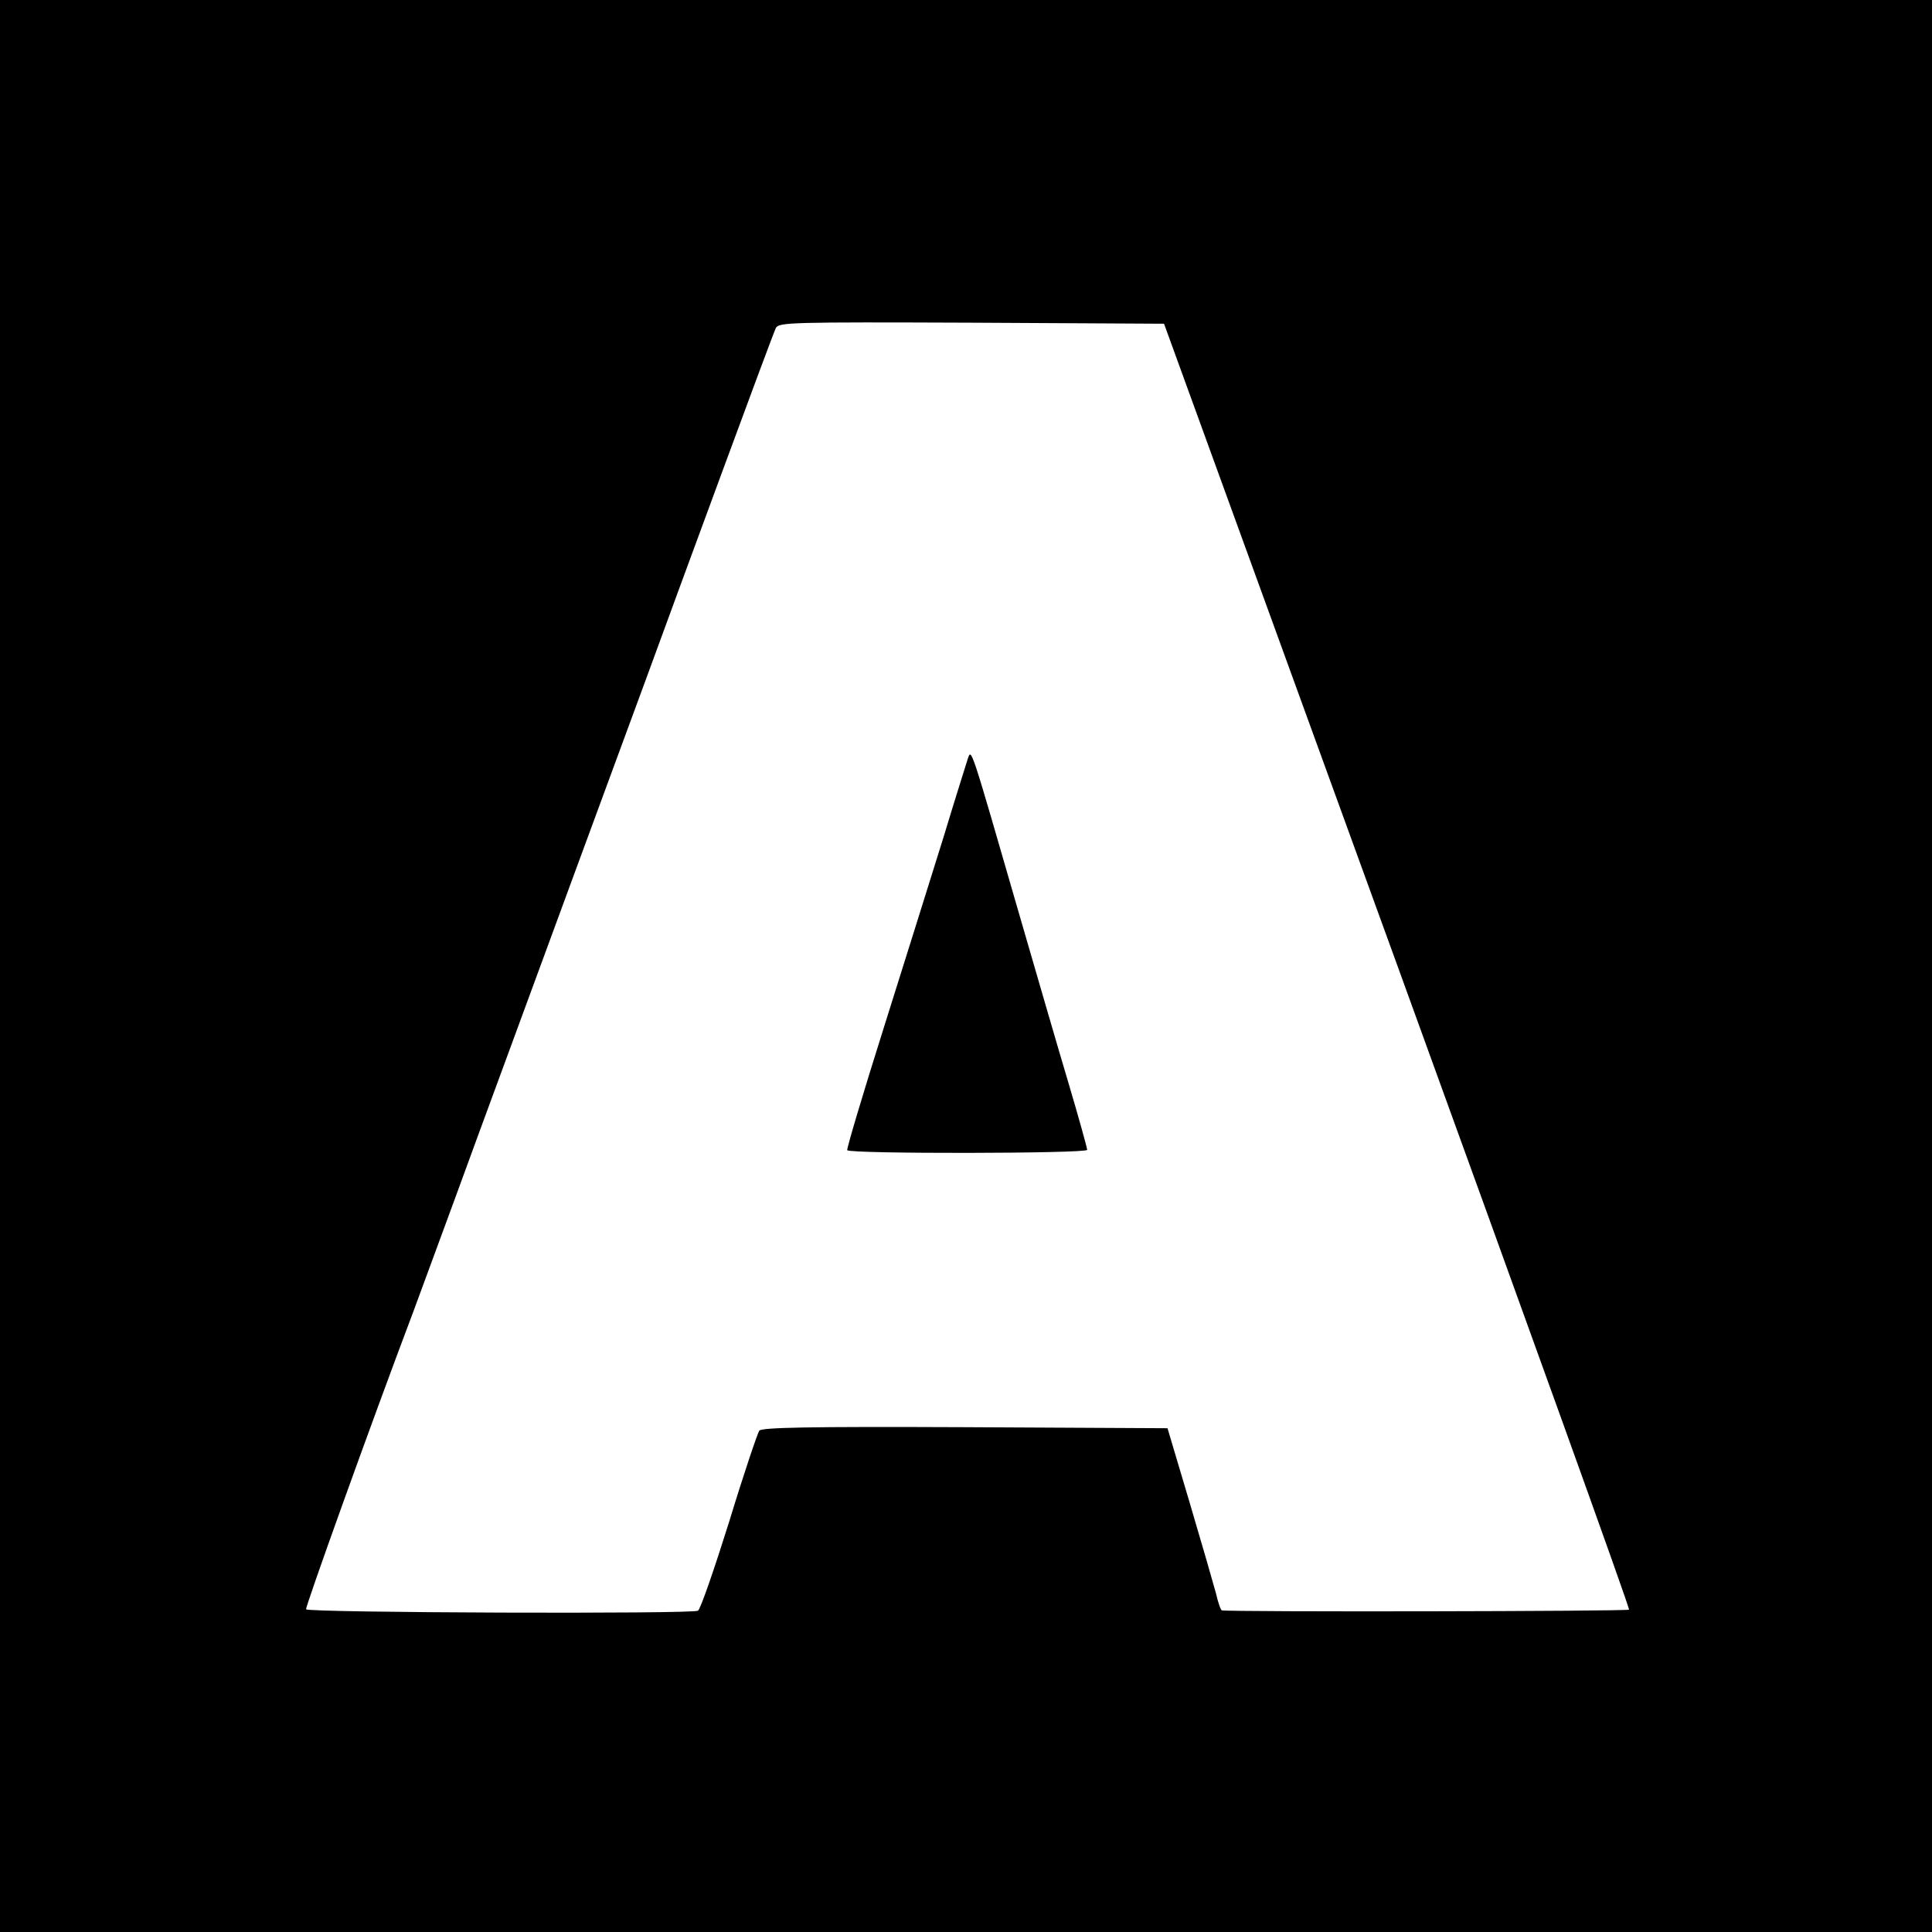
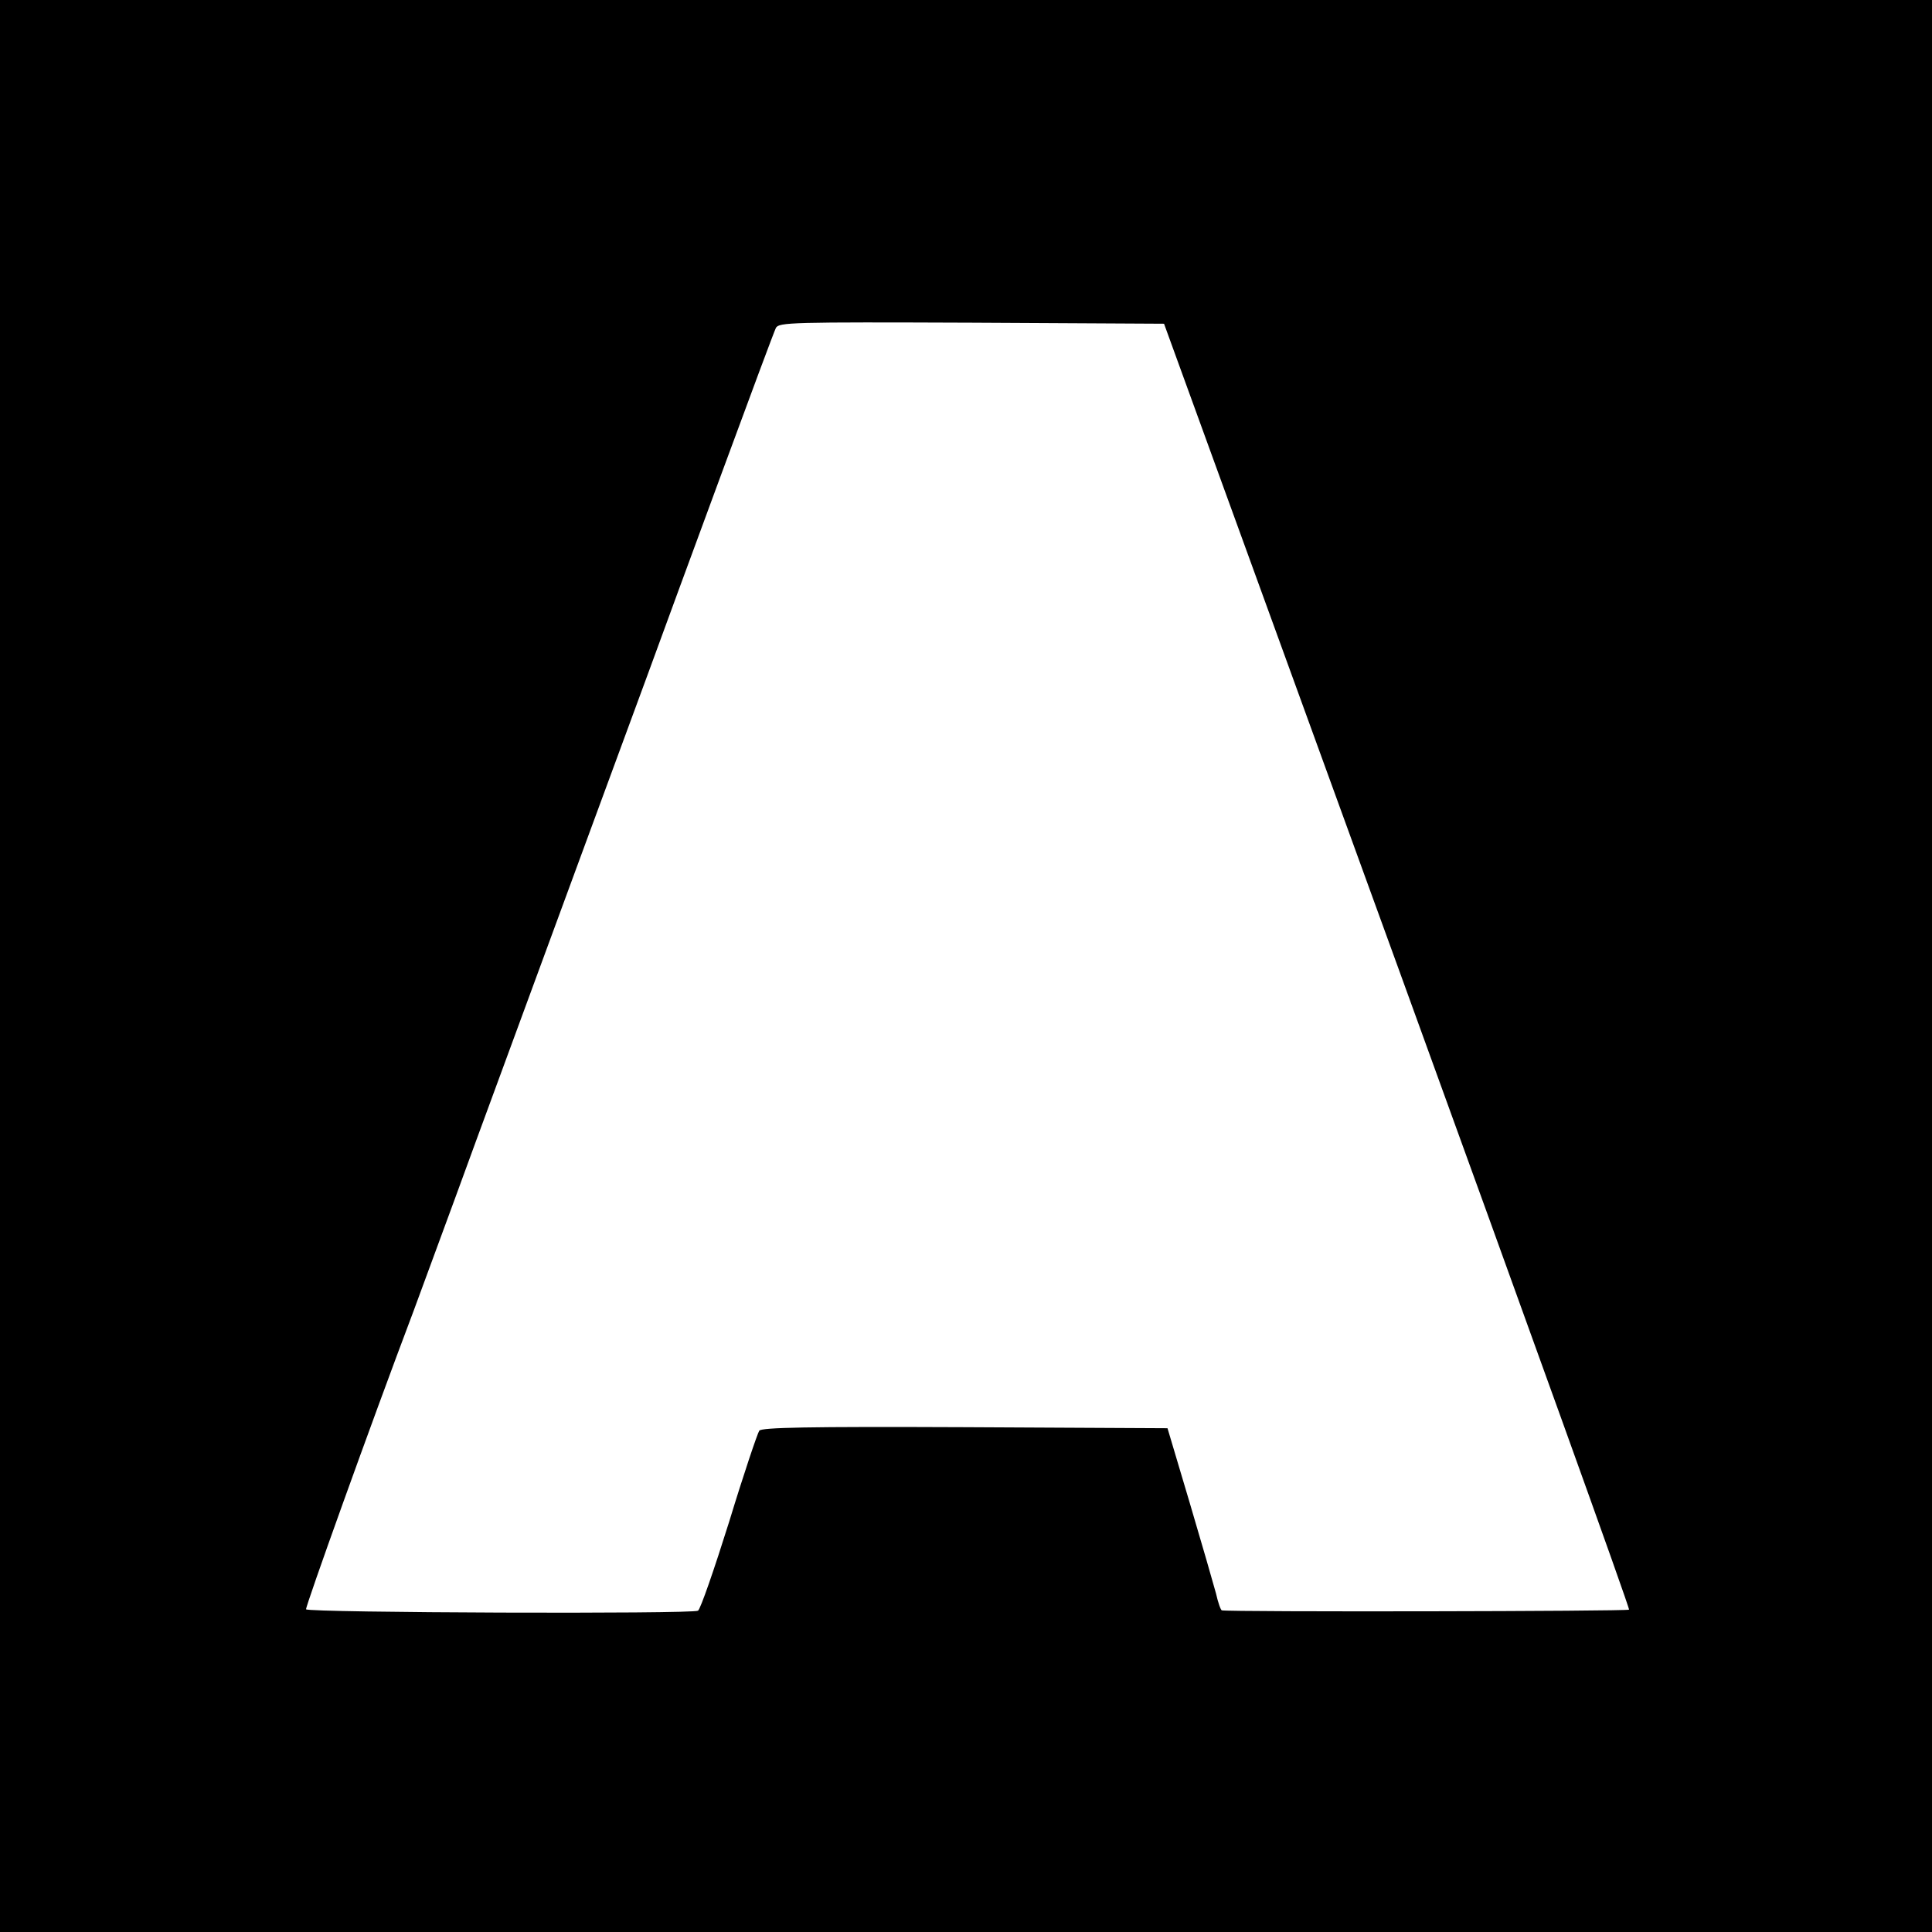
<svg xmlns="http://www.w3.org/2000/svg" version="1.0" width="558pt" height="558pt" viewBox="0 0 558 558" preserveAspectRatio="xMidYMid meet">
  <g transform="translate(0,558) scale(0.1,-0.1)" fill="#000000" stroke="none">
    <path d="M0 2790 l0 -2790 2790 0 2790 0 0 2790 0 2790 -2790 0 -2790 0 0 -2790z m4036 1 c370 -1019 672 -1857 669 -1860 -3 -5 -1154 -7 -1176 -2 -3 0 -11 22 -17 49 -7 26 -41 144 -76 262 l-64 215 -585 3 c-460 2 -586 -1 -594 -10 -5 -7 -45 -125 -87 -263 -43 -137 -83 -253 -90 -257 -14 -10 -1126 -6 -1132 4 -3 5 184 527 311 863 18 50 100 270 180 490 216 587 417 1134 495 1345 37 102 134 365 215 585 81 220 151 408 156 418 9 16 44 17 565 15 l556 -3 674 -1854z" />
-     <path d="M2795 3388 c-2 -7 -34 -107 -69 -223 -36 -115 -114 -365 -174 -555 -60 -190 -107 -348 -105 -352 6 -11 693 -10 693 1 0 5 -24 92 -54 193 -30 100 -93 318 -141 483 -144 498 -139 484 -150 453z" />
  </g>
</svg>